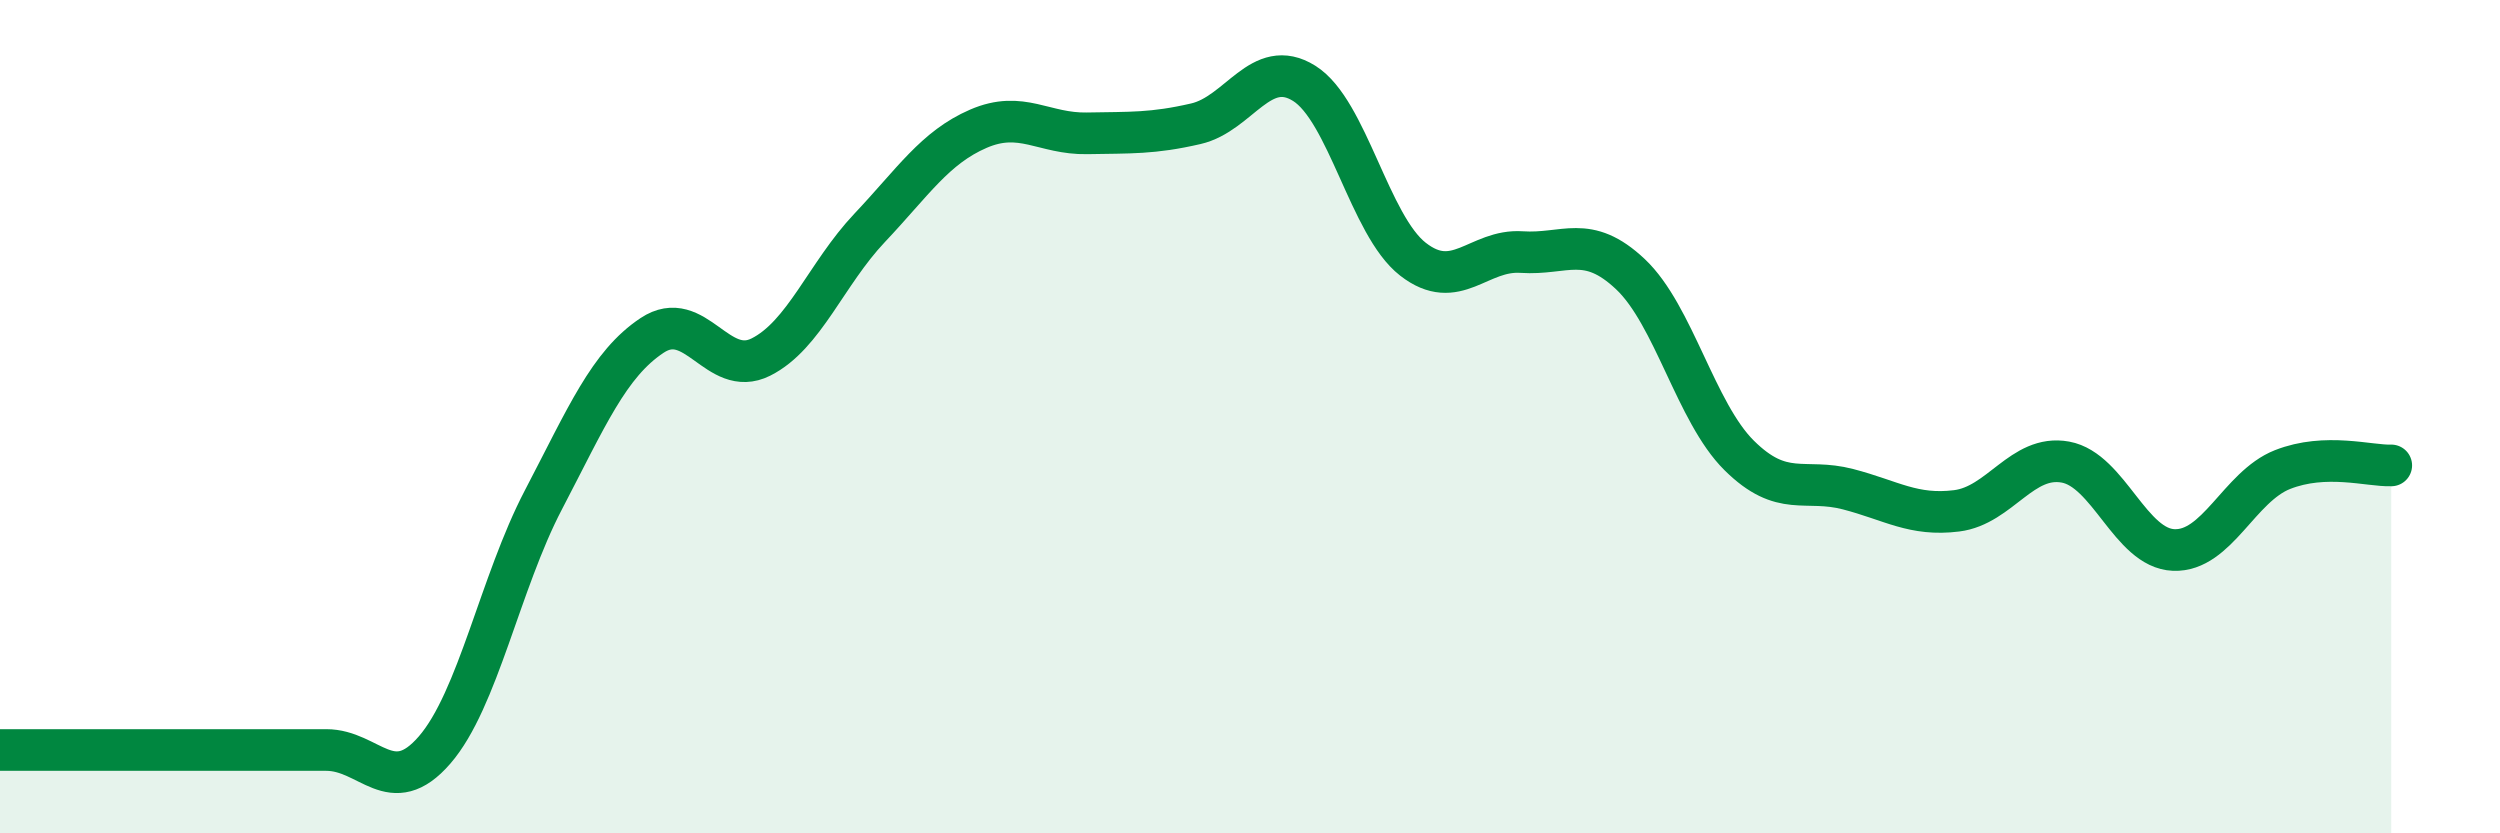
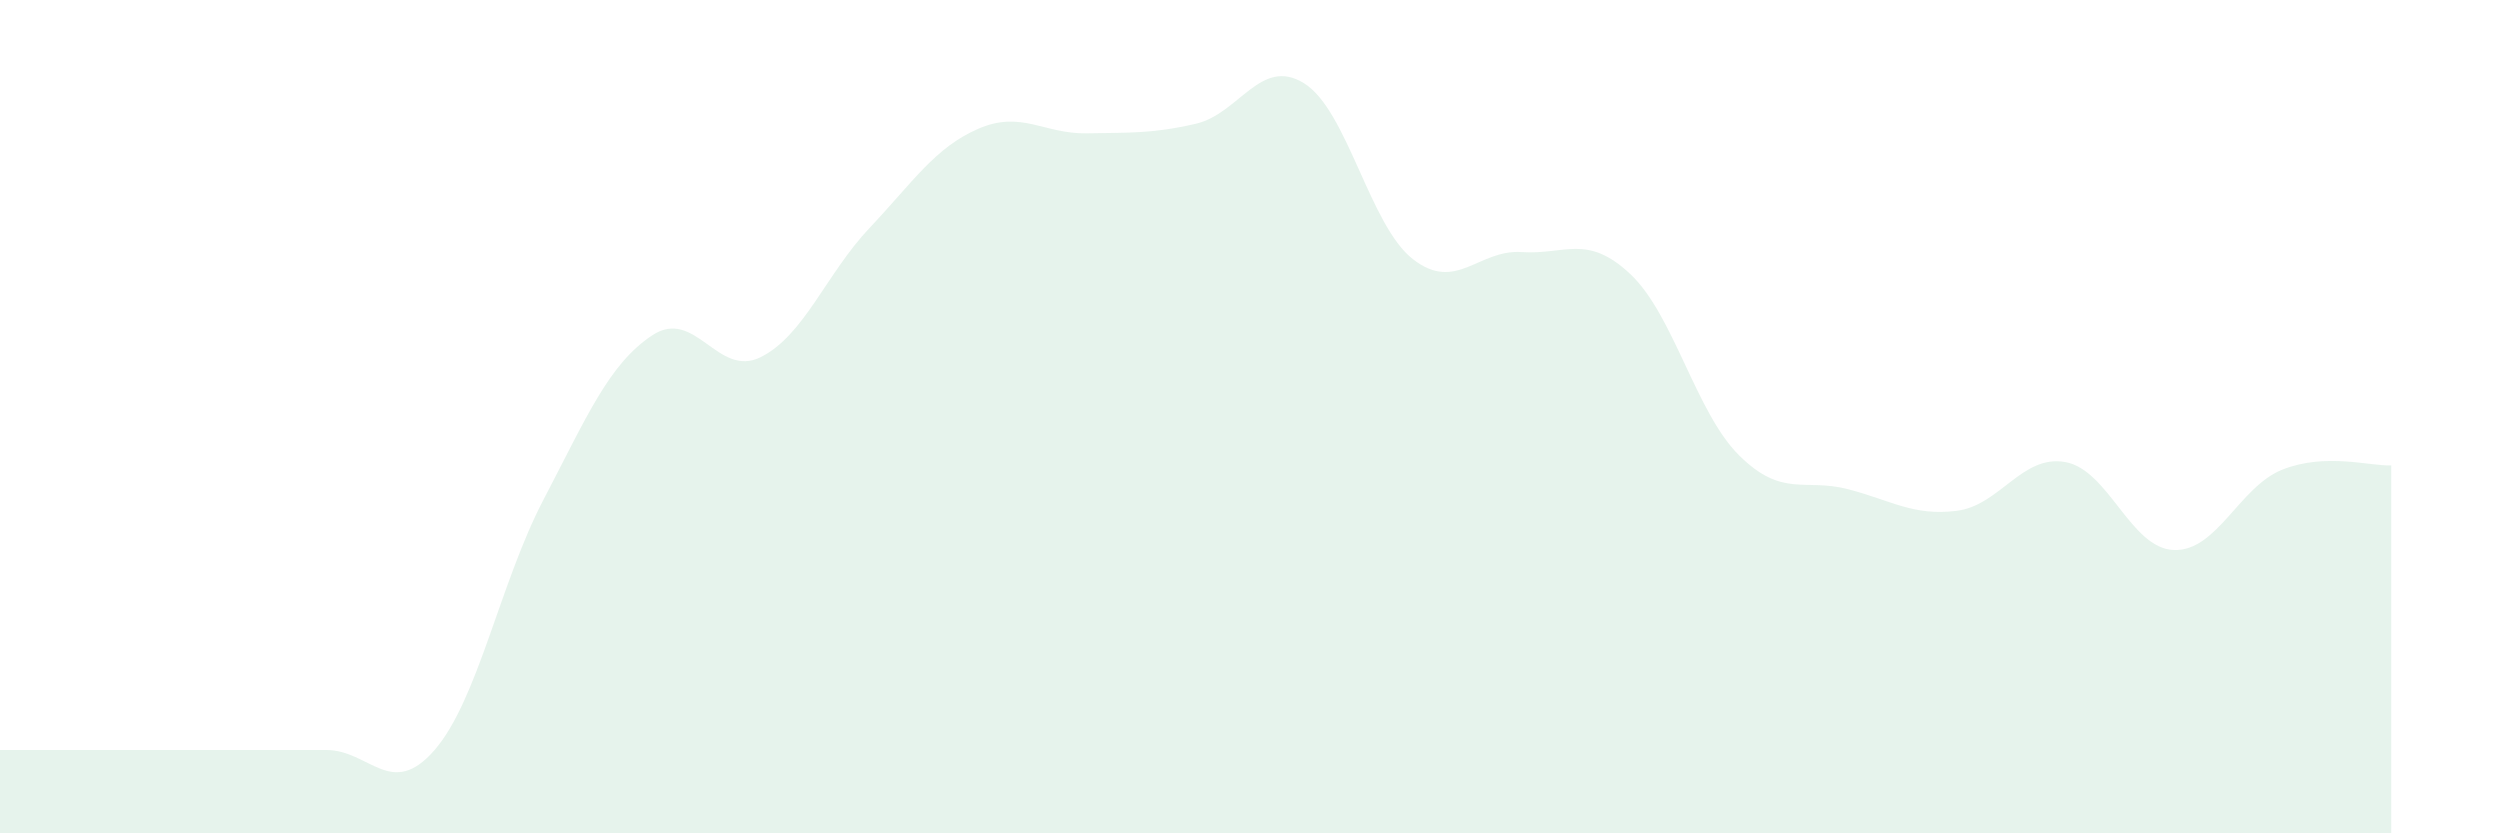
<svg xmlns="http://www.w3.org/2000/svg" width="60" height="20" viewBox="0 0 60 20">
  <path d="M 0,18 C 0.52,18 1.57,18 2.61,18 C 3.65,18 4.18,18 5.22,18 C 6.26,18 6.79,18 7.83,18 C 8.87,18 9.39,19.2 10.43,18 C 11.47,16.8 12,13.99 13.04,12 C 14.08,10.01 14.61,8.74 15.65,8.05 C 16.69,7.36 17.22,9.09 18.26,8.57 C 19.3,8.05 19.83,6.57 20.87,5.47 C 21.91,4.37 22.44,3.54 23.48,3.09 C 24.52,2.64 25.05,3.22 26.09,3.2 C 27.13,3.18 27.66,3.21 28.7,2.97 C 29.74,2.73 30.26,1.35 31.3,2 C 32.34,2.65 32.87,5.41 33.91,6.22 C 34.95,7.03 35.48,5.98 36.52,6.05 C 37.56,6.12 38.09,5.6 39.13,6.58 C 40.17,7.56 40.7,9.9 41.74,10.93 C 42.78,11.96 43.31,11.47 44.35,11.74 C 45.39,12.01 45.92,12.39 46.96,12.26 C 48,12.13 48.53,10.9 49.57,11.09 C 50.61,11.28 51.13,13.16 52.17,13.2 C 53.21,13.24 53.74,11.68 54.78,11.27 C 55.82,10.86 56.87,11.19 57.39,11.17L57.39 20L0 20Z" fill="#008740" opacity="0.1" stroke-linecap="round" stroke-linejoin="round" />
-   <path d="M 0,18 C 0.52,18 1.57,18 2.61,18 C 3.65,18 4.18,18 5.22,18 C 6.26,18 6.79,18 7.83,18 C 8.87,18 9.39,19.2 10.43,18 C 11.47,16.8 12,13.99 13.04,12 C 14.08,10.01 14.61,8.74 15.65,8.05 C 16.69,7.36 17.22,9.09 18.26,8.57 C 19.3,8.05 19.83,6.57 20.87,5.47 C 21.91,4.37 22.44,3.54 23.48,3.09 C 24.52,2.64 25.05,3.22 26.09,3.2 C 27.13,3.18 27.66,3.21 28.7,2.97 C 29.74,2.73 30.26,1.35 31.3,2 C 32.34,2.65 32.87,5.41 33.91,6.22 C 34.95,7.03 35.48,5.98 36.52,6.05 C 37.56,6.12 38.09,5.6 39.13,6.58 C 40.17,7.56 40.7,9.9 41.74,10.93 C 42.78,11.96 43.31,11.47 44.35,11.74 C 45.39,12.01 45.92,12.39 46.96,12.26 C 48,12.13 48.53,10.9 49.57,11.09 C 50.61,11.28 51.13,13.16 52.17,13.2 C 53.21,13.24 53.74,11.68 54.78,11.27 C 55.82,10.86 56.87,11.19 57.39,11.17" stroke="#008740" stroke-width="1" fill="none" stroke-linecap="round" stroke-linejoin="round" />
</svg>